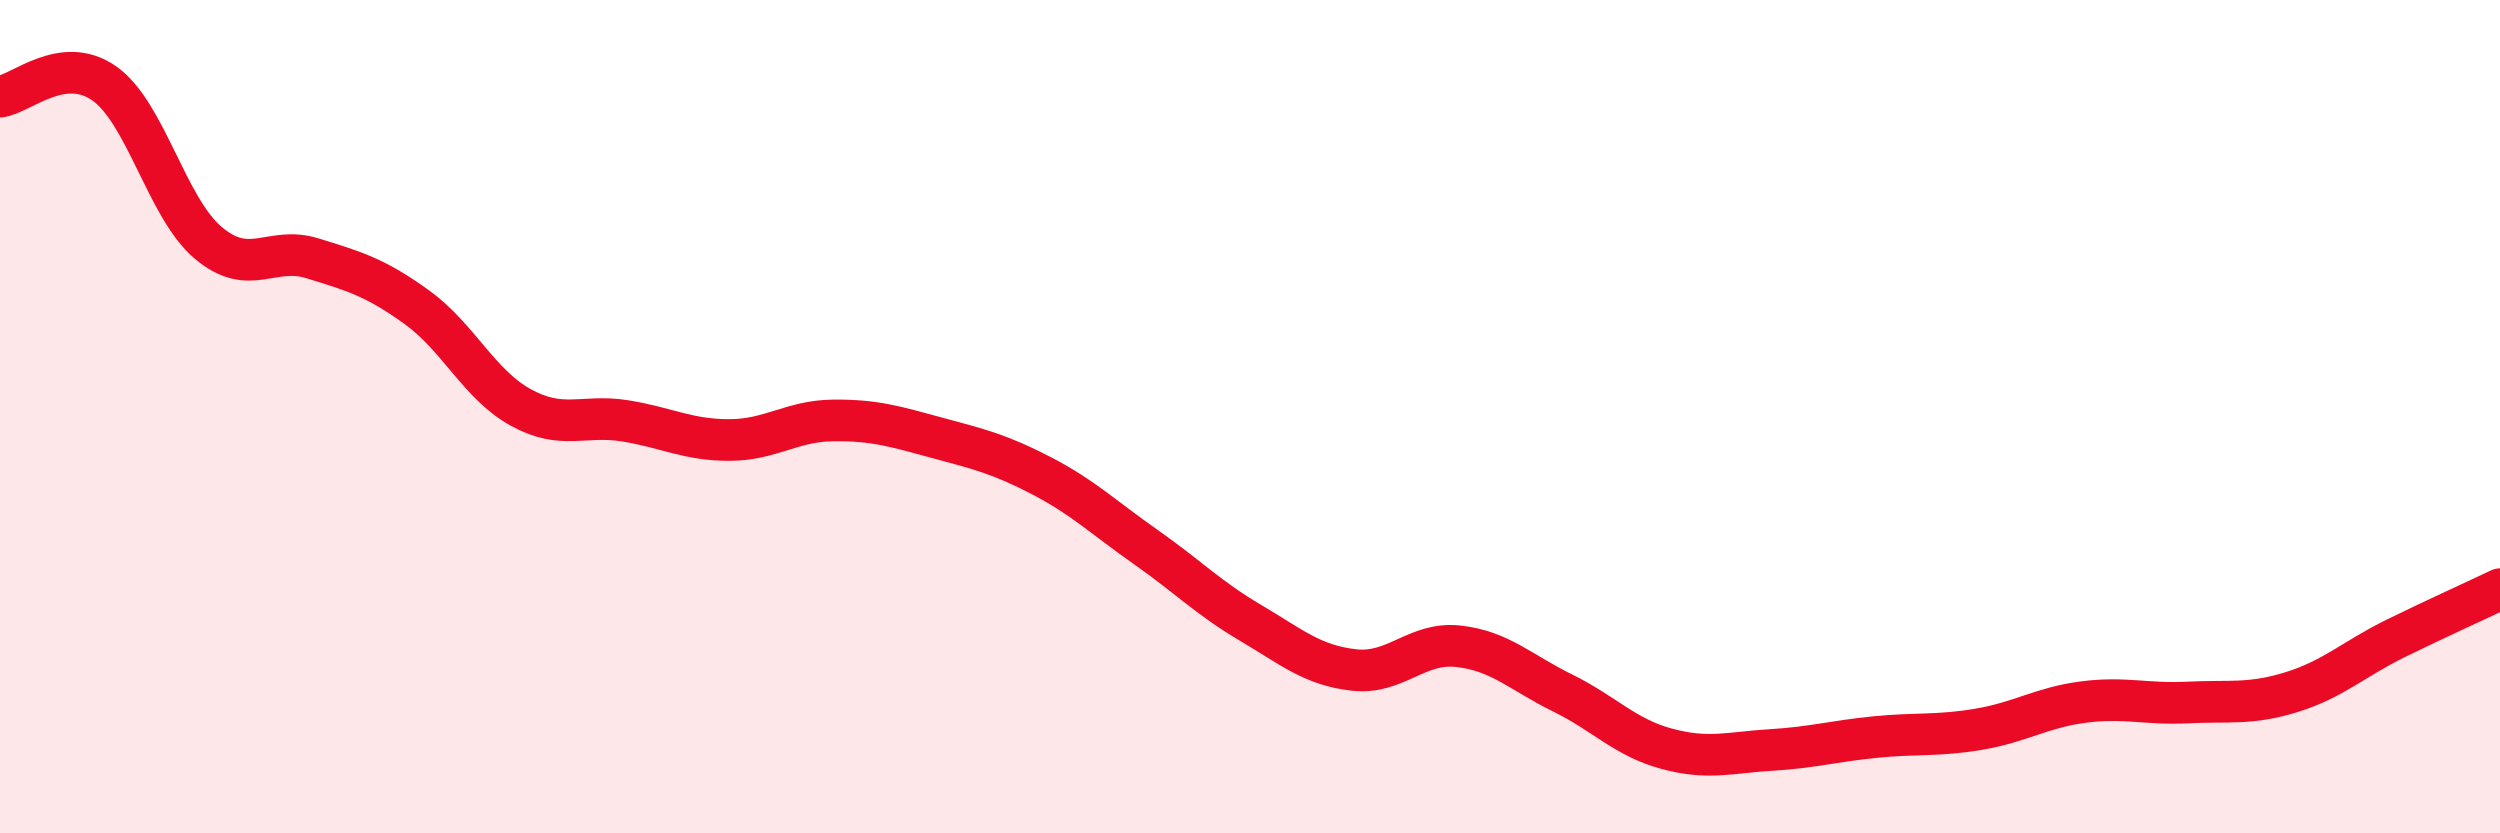
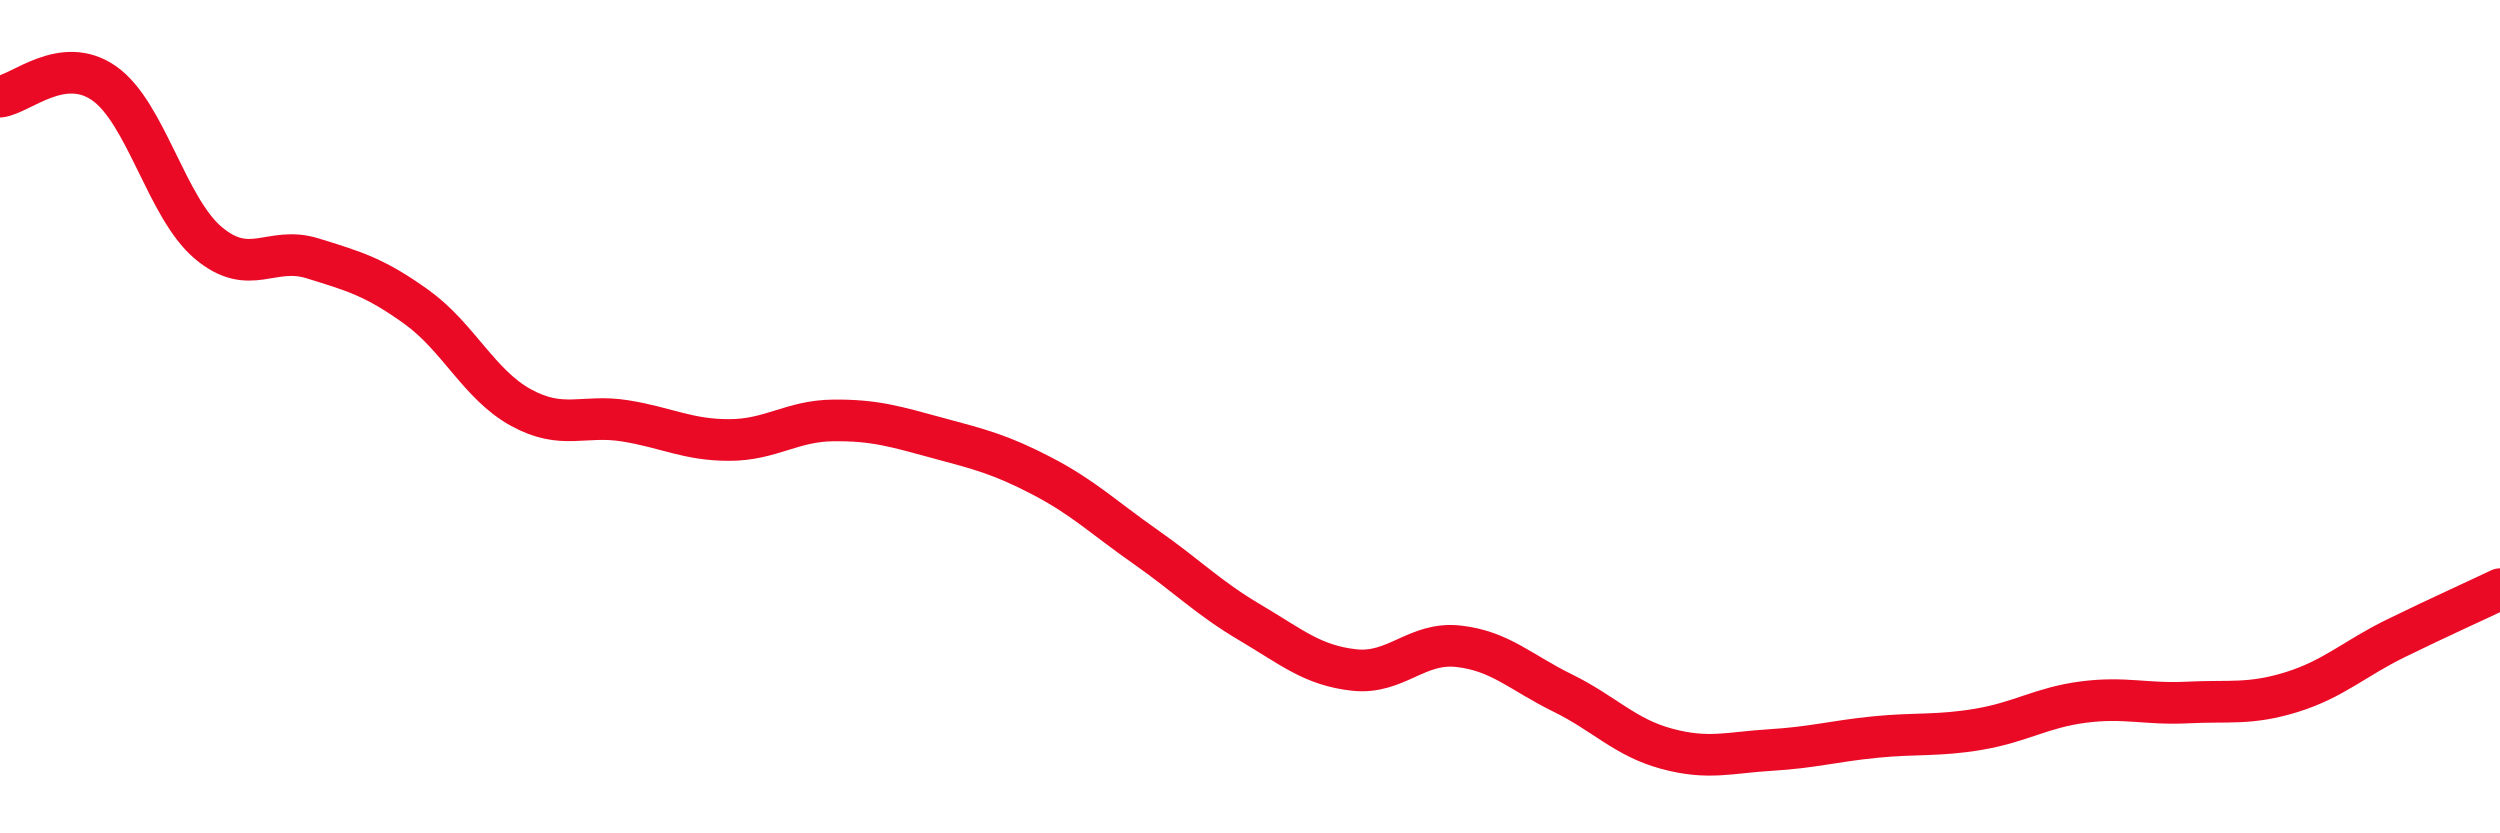
<svg xmlns="http://www.w3.org/2000/svg" width="60" height="20" viewBox="0 0 60 20">
-   <path d="M 0,2.32 C 0.5,2.26 1.5,1.3 2.5,2 C 3.5,2.7 4,4.99 5,5.83 C 6,6.67 6.5,5.89 7.5,6.2 C 8.5,6.51 9,6.65 10,7.37 C 11,8.09 11.5,9.23 12.5,9.78 C 13.5,10.33 14,9.94 15,10.1 C 16,10.26 16.5,10.56 17.5,10.56 C 18.5,10.56 19,10.1 20,10.09 C 21,10.08 21.5,10.24 22.5,10.51 C 23.5,10.78 24,10.9 25,11.42 C 26,11.94 26.5,12.43 27.5,13.13 C 28.5,13.83 29,14.35 30,14.94 C 31,15.53 31.5,15.97 32.5,16.08 C 33.5,16.19 34,15.4 35,15.51 C 36,15.62 36.5,16.14 37.5,16.63 C 38.5,17.12 39,17.7 40,17.97 C 41,18.24 41.5,18.06 42.5,18 C 43.5,17.94 44,17.79 45,17.69 C 46,17.59 46.5,17.67 47.5,17.5 C 48.5,17.33 49,16.98 50,16.85 C 51,16.72 51.5,16.91 52.5,16.86 C 53.5,16.81 54,16.92 55,16.61 C 56,16.3 56.5,15.81 57.5,15.32 C 58.5,14.83 59.5,14.38 60,14.14L60 20L0 20Z" fill="#EB0A25" opacity="0.1" stroke-linecap="round" stroke-linejoin="round" />
  <path d="M 0,2.32 C 0.5,2.26 1.5,1.3 2.5,2 C 3.5,2.7 4,4.99 5,5.83 C 6,6.67 6.5,5.89 7.5,6.2 C 8.5,6.51 9,6.65 10,7.37 C 11,8.09 11.5,9.23 12.5,9.78 C 13.5,10.33 14,9.94 15,10.1 C 16,10.26 16.5,10.56 17.5,10.56 C 18.5,10.56 19,10.1 20,10.09 C 21,10.08 21.5,10.24 22.5,10.51 C 23.5,10.78 24,10.9 25,11.42 C 26,11.94 26.5,12.43 27.5,13.13 C 28.5,13.83 29,14.35 30,14.94 C 31,15.53 31.5,15.97 32.5,16.08 C 33.5,16.19 34,15.4 35,15.51 C 36,15.62 36.5,16.14 37.5,16.63 C 38.5,17.12 39,17.7 40,17.97 C 41,18.24 41.5,18.06 42.5,18 C 43.5,17.94 44,17.79 45,17.69 C 46,17.59 46.5,17.67 47.5,17.5 C 48.5,17.33 49,16.98 50,16.85 C 51,16.72 51.5,16.91 52.5,16.86 C 53.5,16.81 54,16.92 55,16.61 C 56,16.3 56.5,15.81 57.5,15.32 C 58.5,14.83 59.5,14.38 60,14.14" stroke="#EB0A25" stroke-width="1" fill="none" stroke-linecap="round" stroke-linejoin="round" />
</svg>